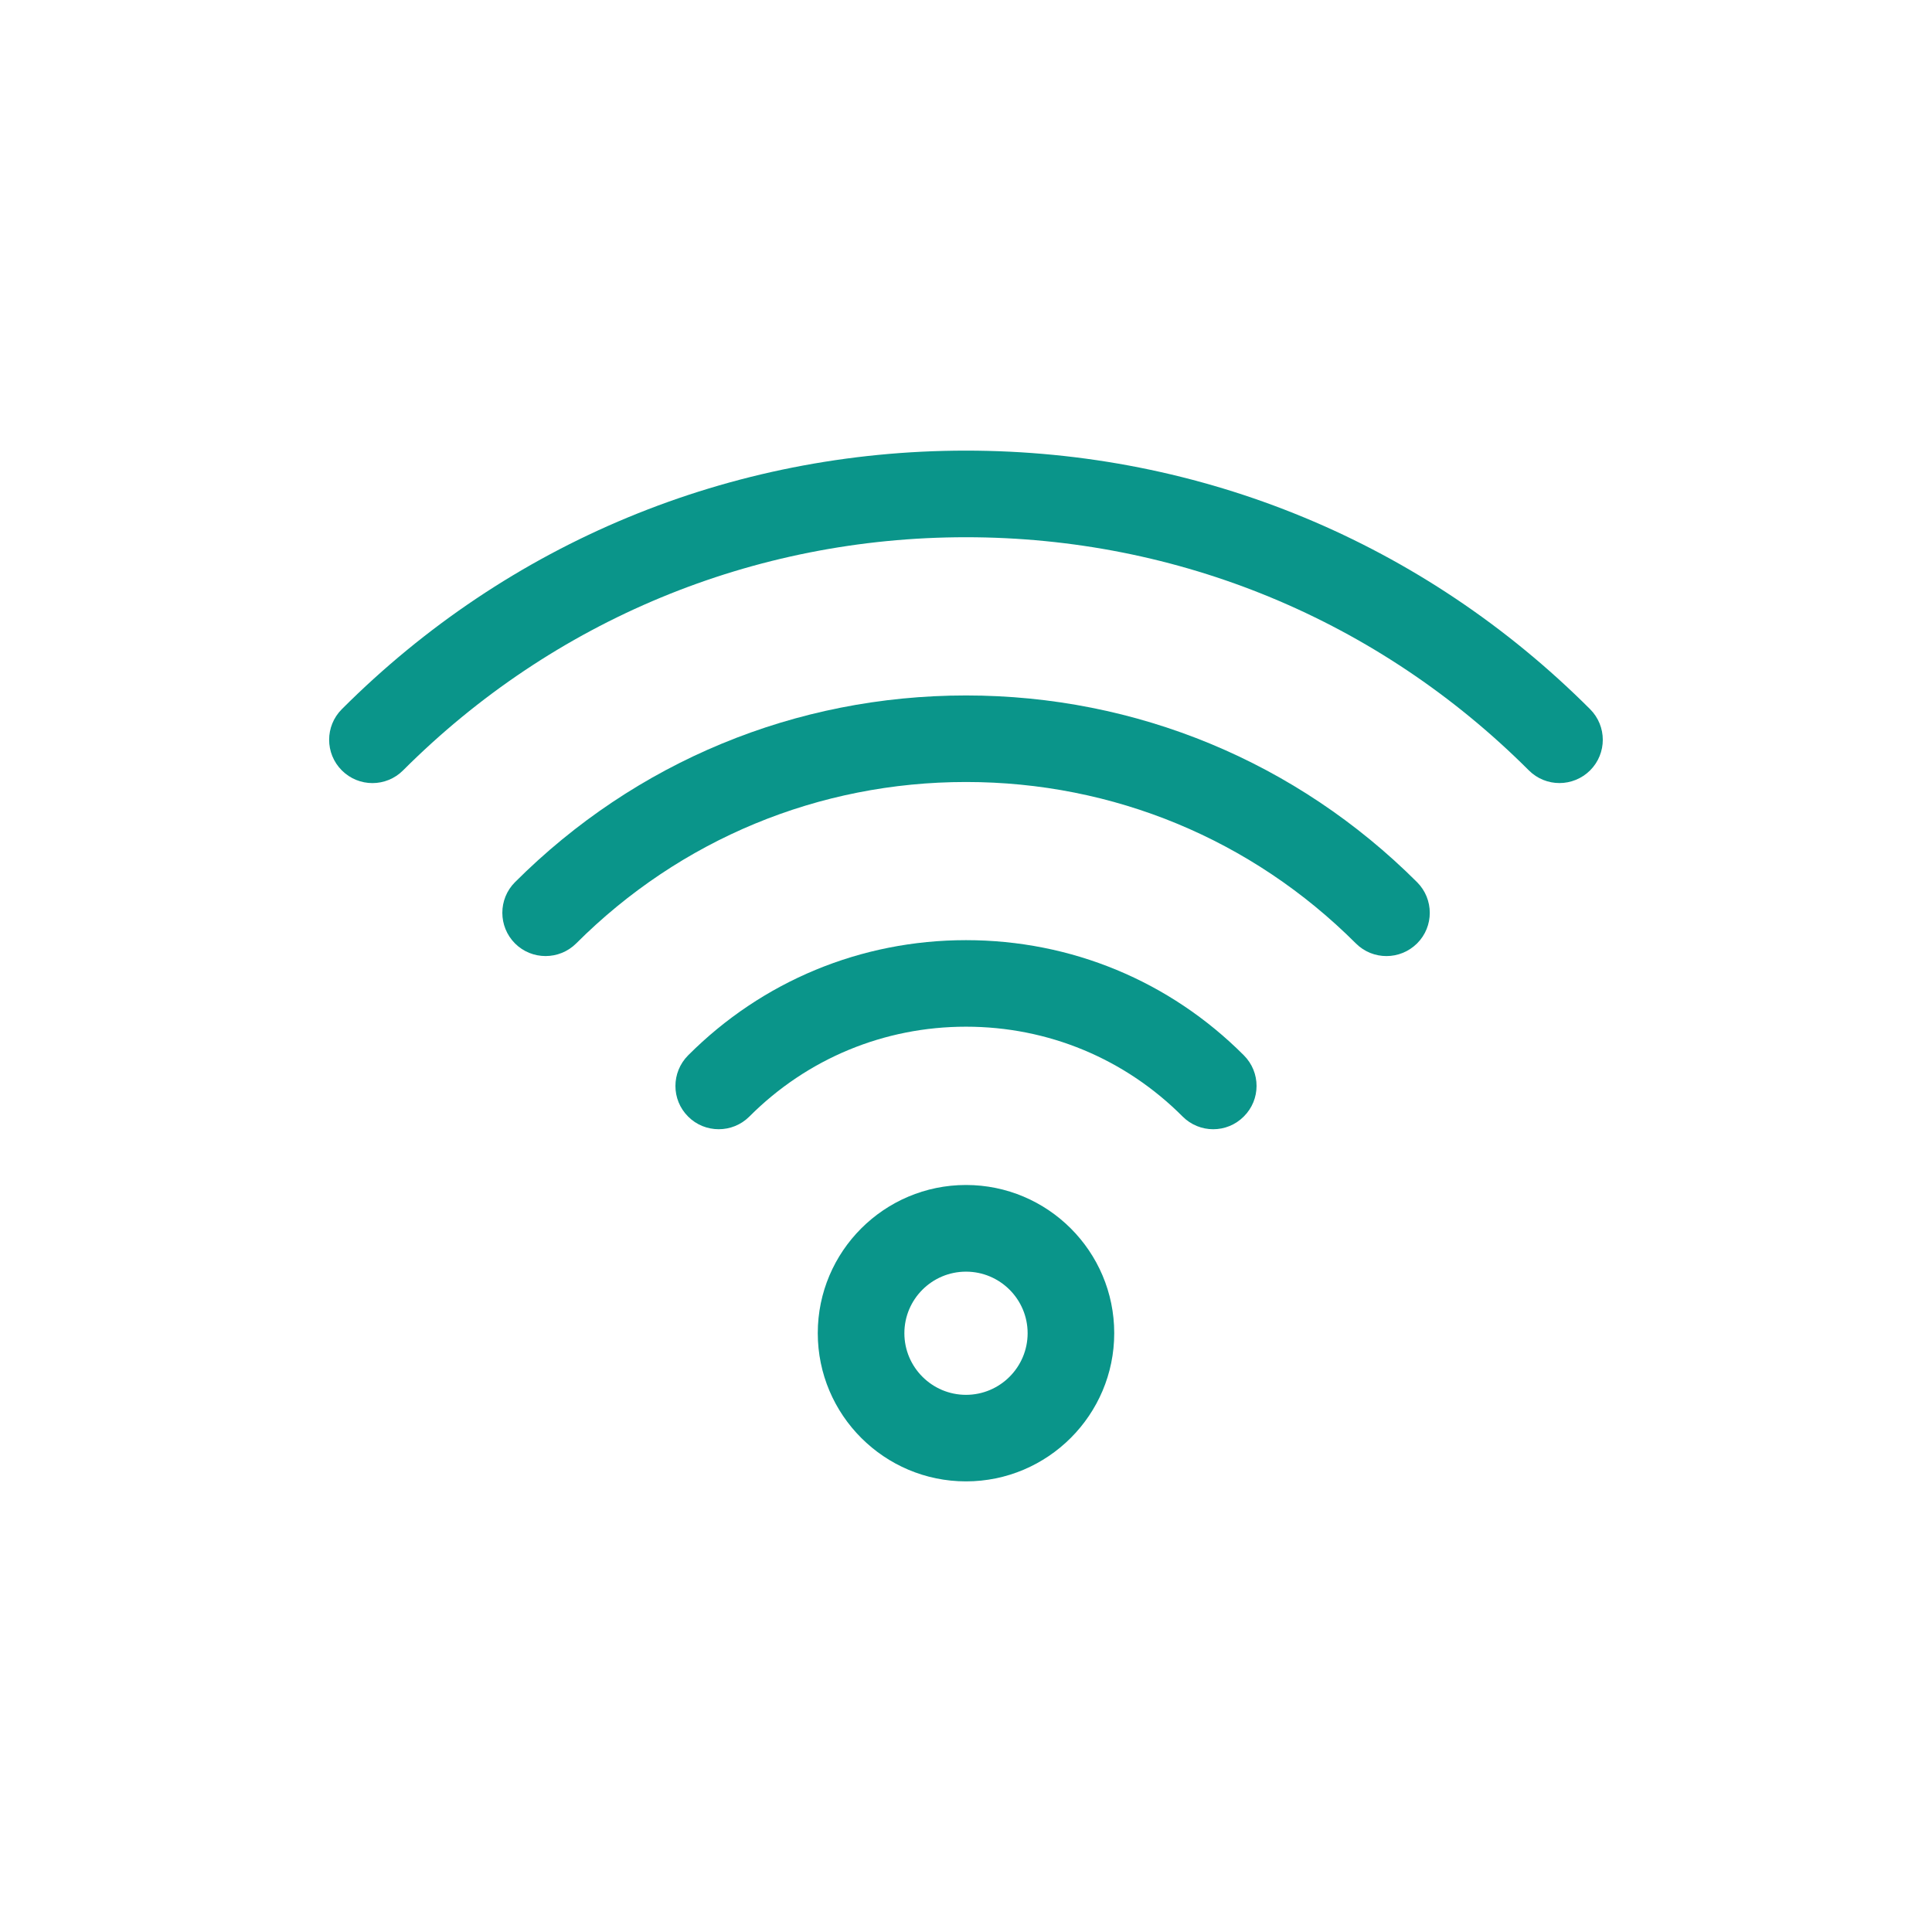
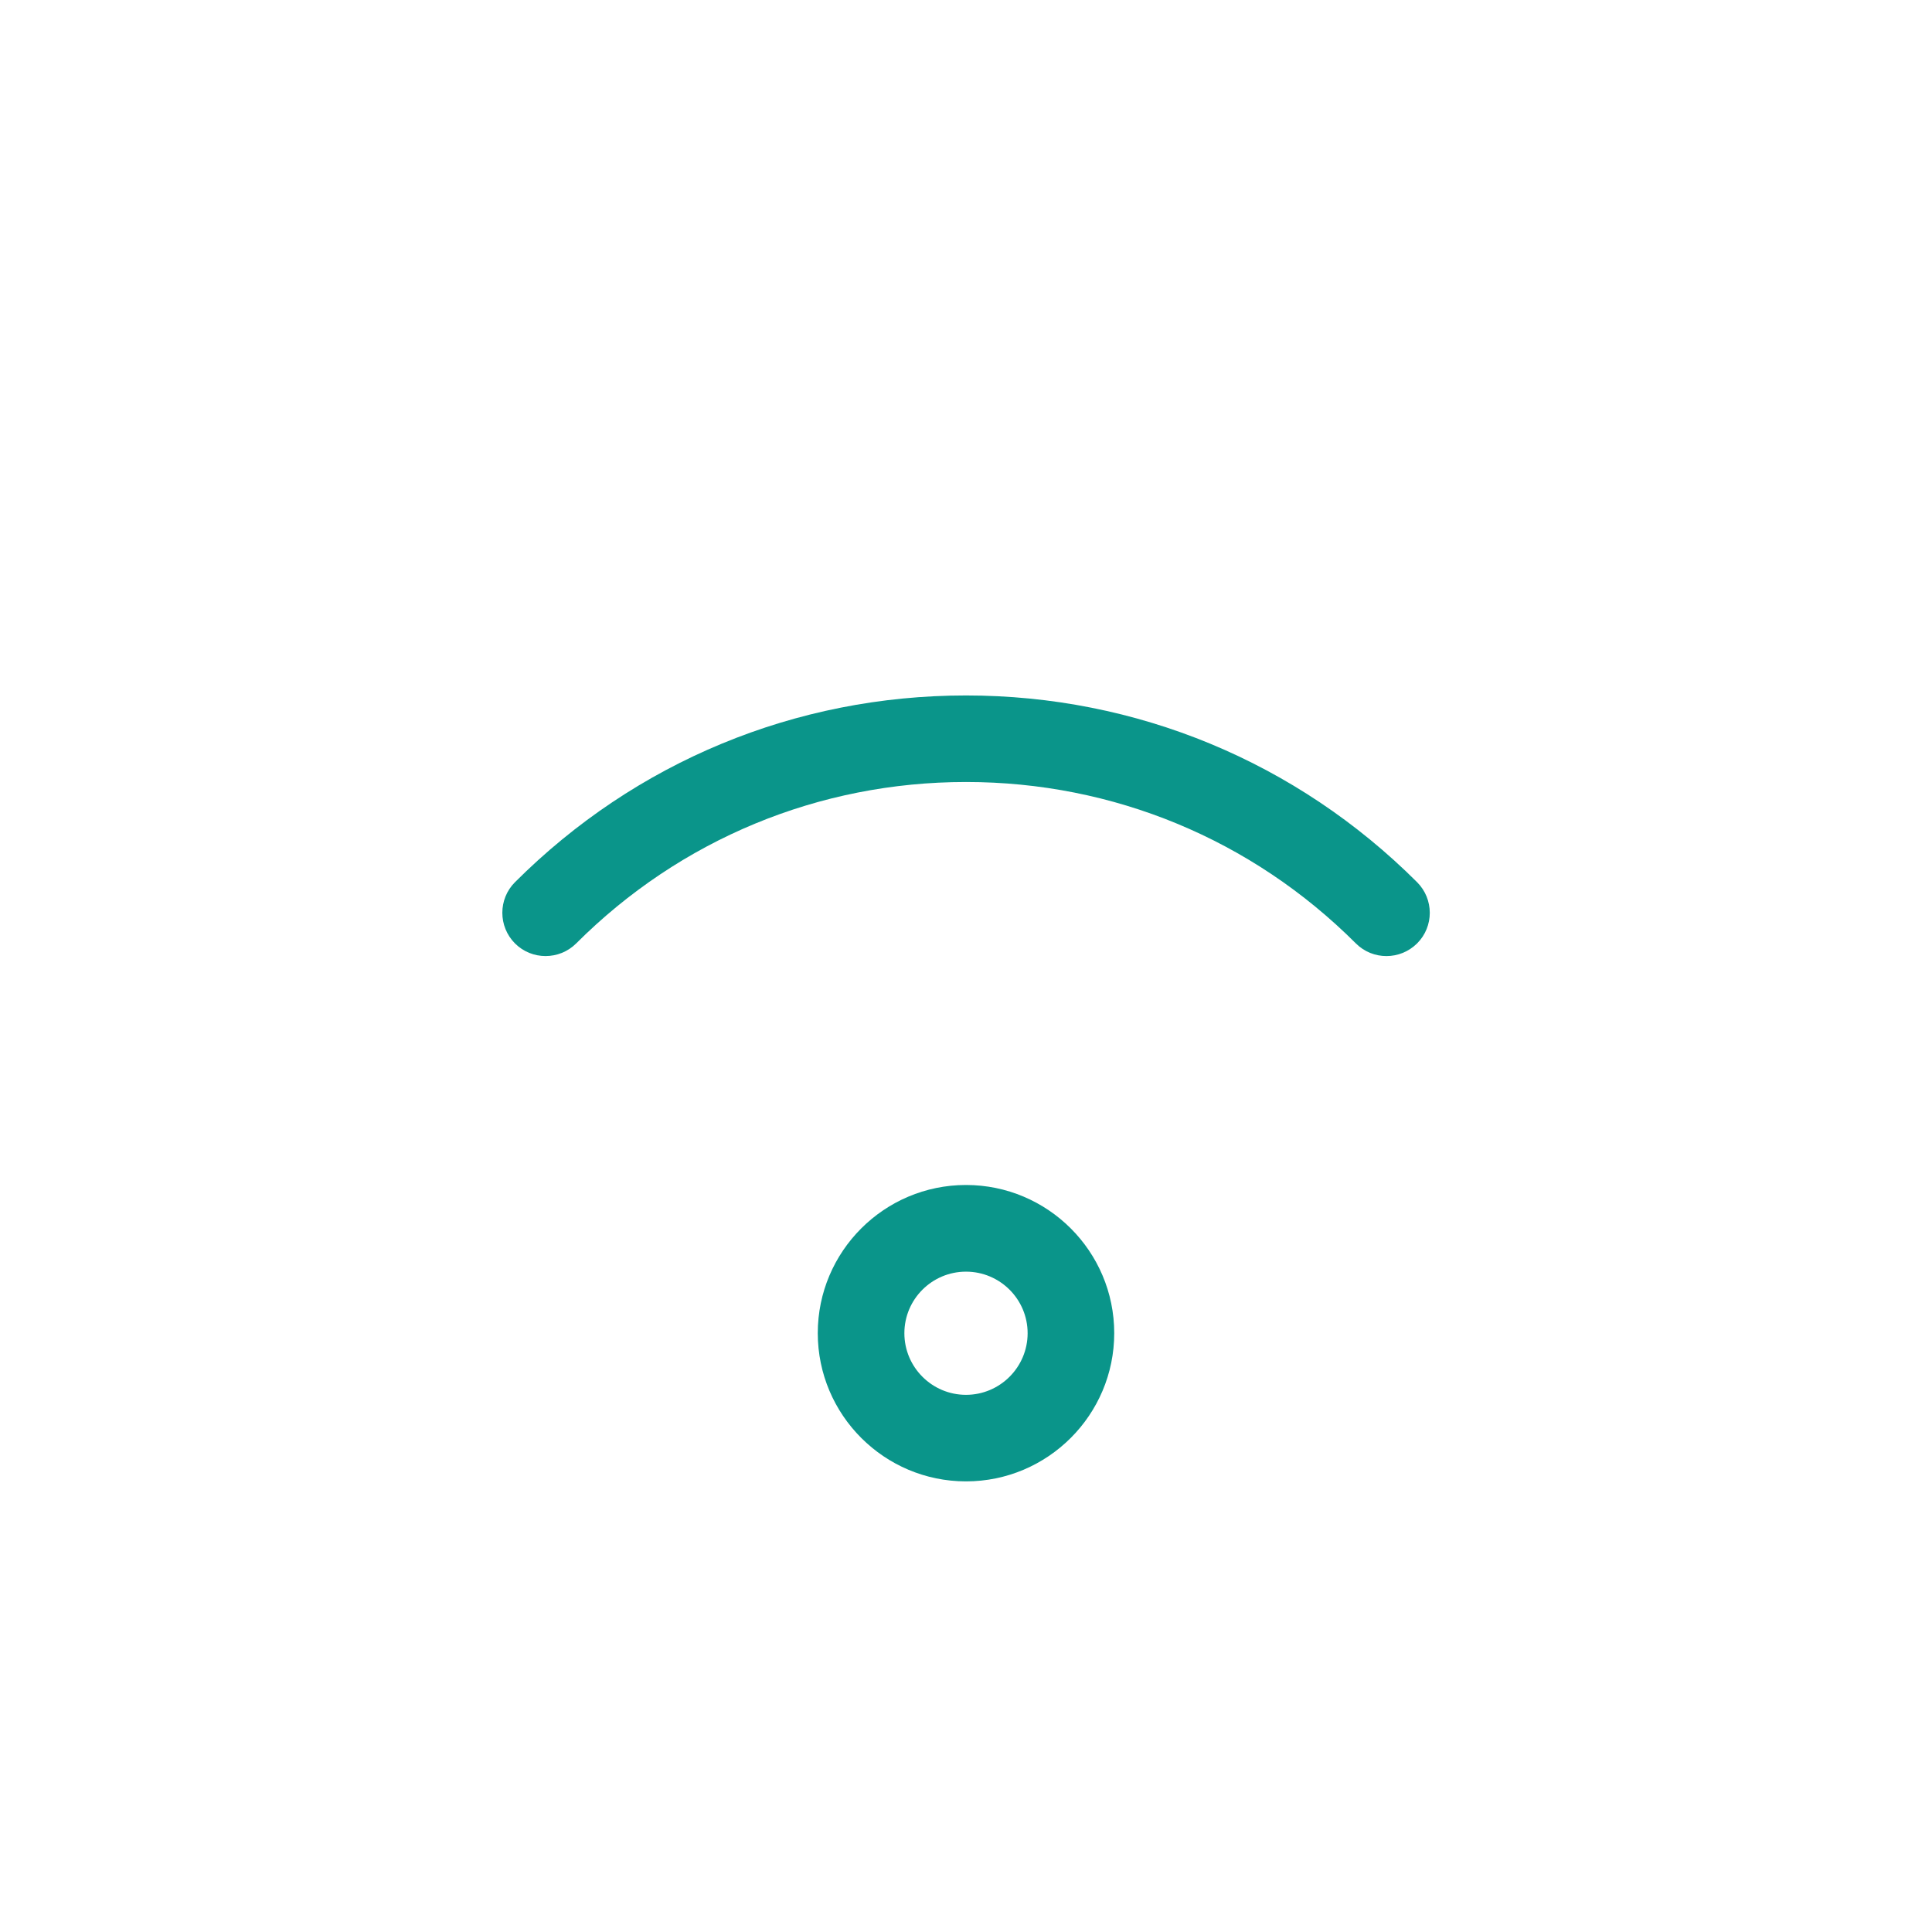
<svg xmlns="http://www.w3.org/2000/svg" version="1.1" id="Calque_1" x="0px" y="0px" width="29px" height="29px" viewBox="0 0 29 29" enable-background="new 0 0 29 29" xml:space="preserve">
  <g>
    <g>
-       <path fill="#0A958A" d="M10.788,16.95c-0.166,0-0.333-0.063-0.459-0.19c-0.254-0.253-0.254-0.664,0-0.919    c1.113-1.115,2.595-1.729,4.171-1.729c1.578,0,3.059,0.614,4.171,1.729c0.254,0.254,0.254,0.665-0.001,0.918    c-0.254,0.256-0.666,0.254-0.919,0c-0.867-0.869-2.021-1.348-3.251-1.348c-1.229,0-2.384,0.479-3.251,1.348    C11.121,16.887,10.955,16.95,10.788,16.95z" />
-     </g>
+       </g>
    <g>
      <path fill="#0A958A" d="M20.811,14.351c-0.166,0-0.332-0.063-0.459-0.19c-1.563-1.562-3.642-2.423-5.852-2.423    c-2.209,0-4.288,0.861-5.851,2.423c-0.254,0.253-0.666,0.253-0.919,0c-0.253-0.254-0.253-0.666,0-0.919    c1.809-1.808,4.213-2.803,6.77-2.803c2.557,0,4.961,0.996,6.771,2.803c0.254,0.254,0.254,0.666,0,0.919    C21.144,14.287,20.978,14.351,20.811,14.351z" />
    </g>
    <g>
-       <path fill="#0A958A" d="M23.408,11.754c-0.166,0-0.332-0.063-0.459-0.19c-2.258-2.257-5.258-3.5-8.45-3.5    c-3.191,0-6.192,1.243-8.449,3.5c-0.254,0.254-0.665,0.254-0.919,0s-0.254-0.665,0-0.919c2.502-2.503,5.83-3.881,9.368-3.881    s6.866,1.378,9.369,3.881c0.254,0.254,0.254,0.665,0,0.919C23.741,11.69,23.574,11.754,23.408,11.754z" />
-     </g>
+       </g>
    <g>
      <path fill="#0A958A" d="M14.5,22.236c-1.227,0-2.225-0.998-2.225-2.225s0.998-2.224,2.225-2.224c1.227,0,2.225,0.997,2.225,2.224    S15.727,22.236,14.5,22.236z M14.5,19.088c-0.51,0-0.925,0.414-0.925,0.924s0.415,0.925,0.925,0.925    c0.51,0,0.925-0.415,0.925-0.925S15.01,19.088,14.5,19.088z" />
    </g>
  </g>
</svg>